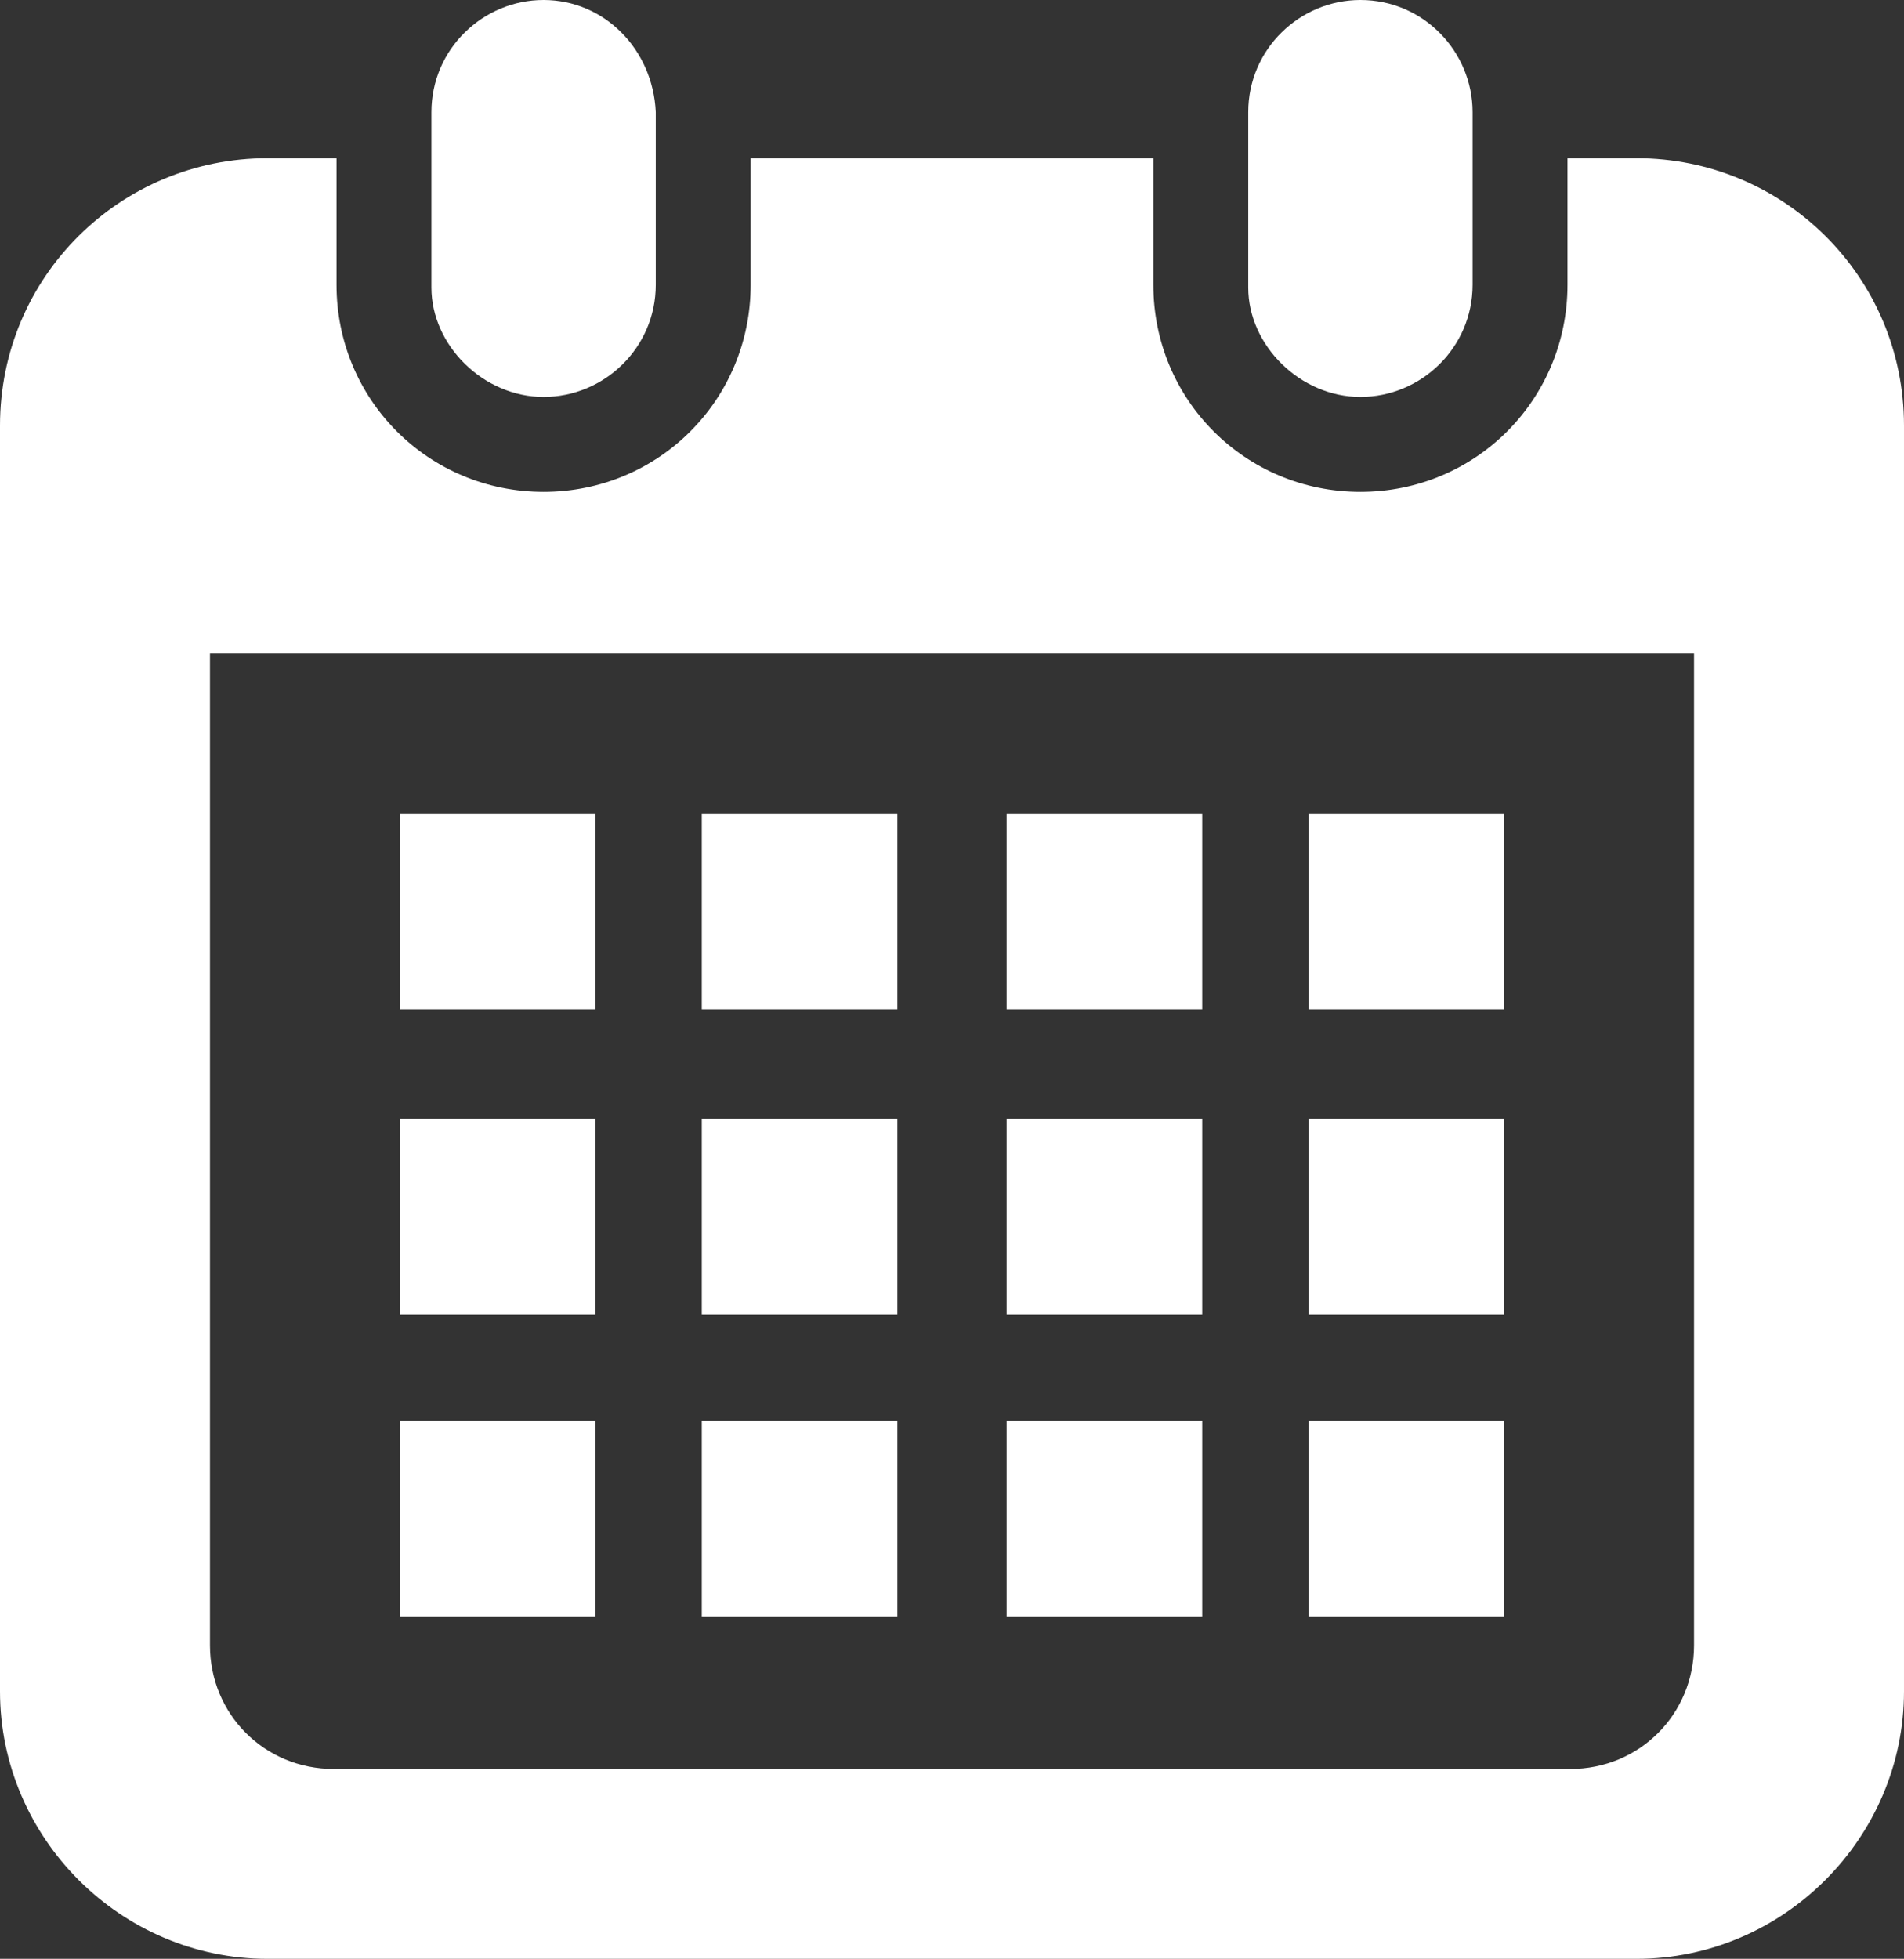
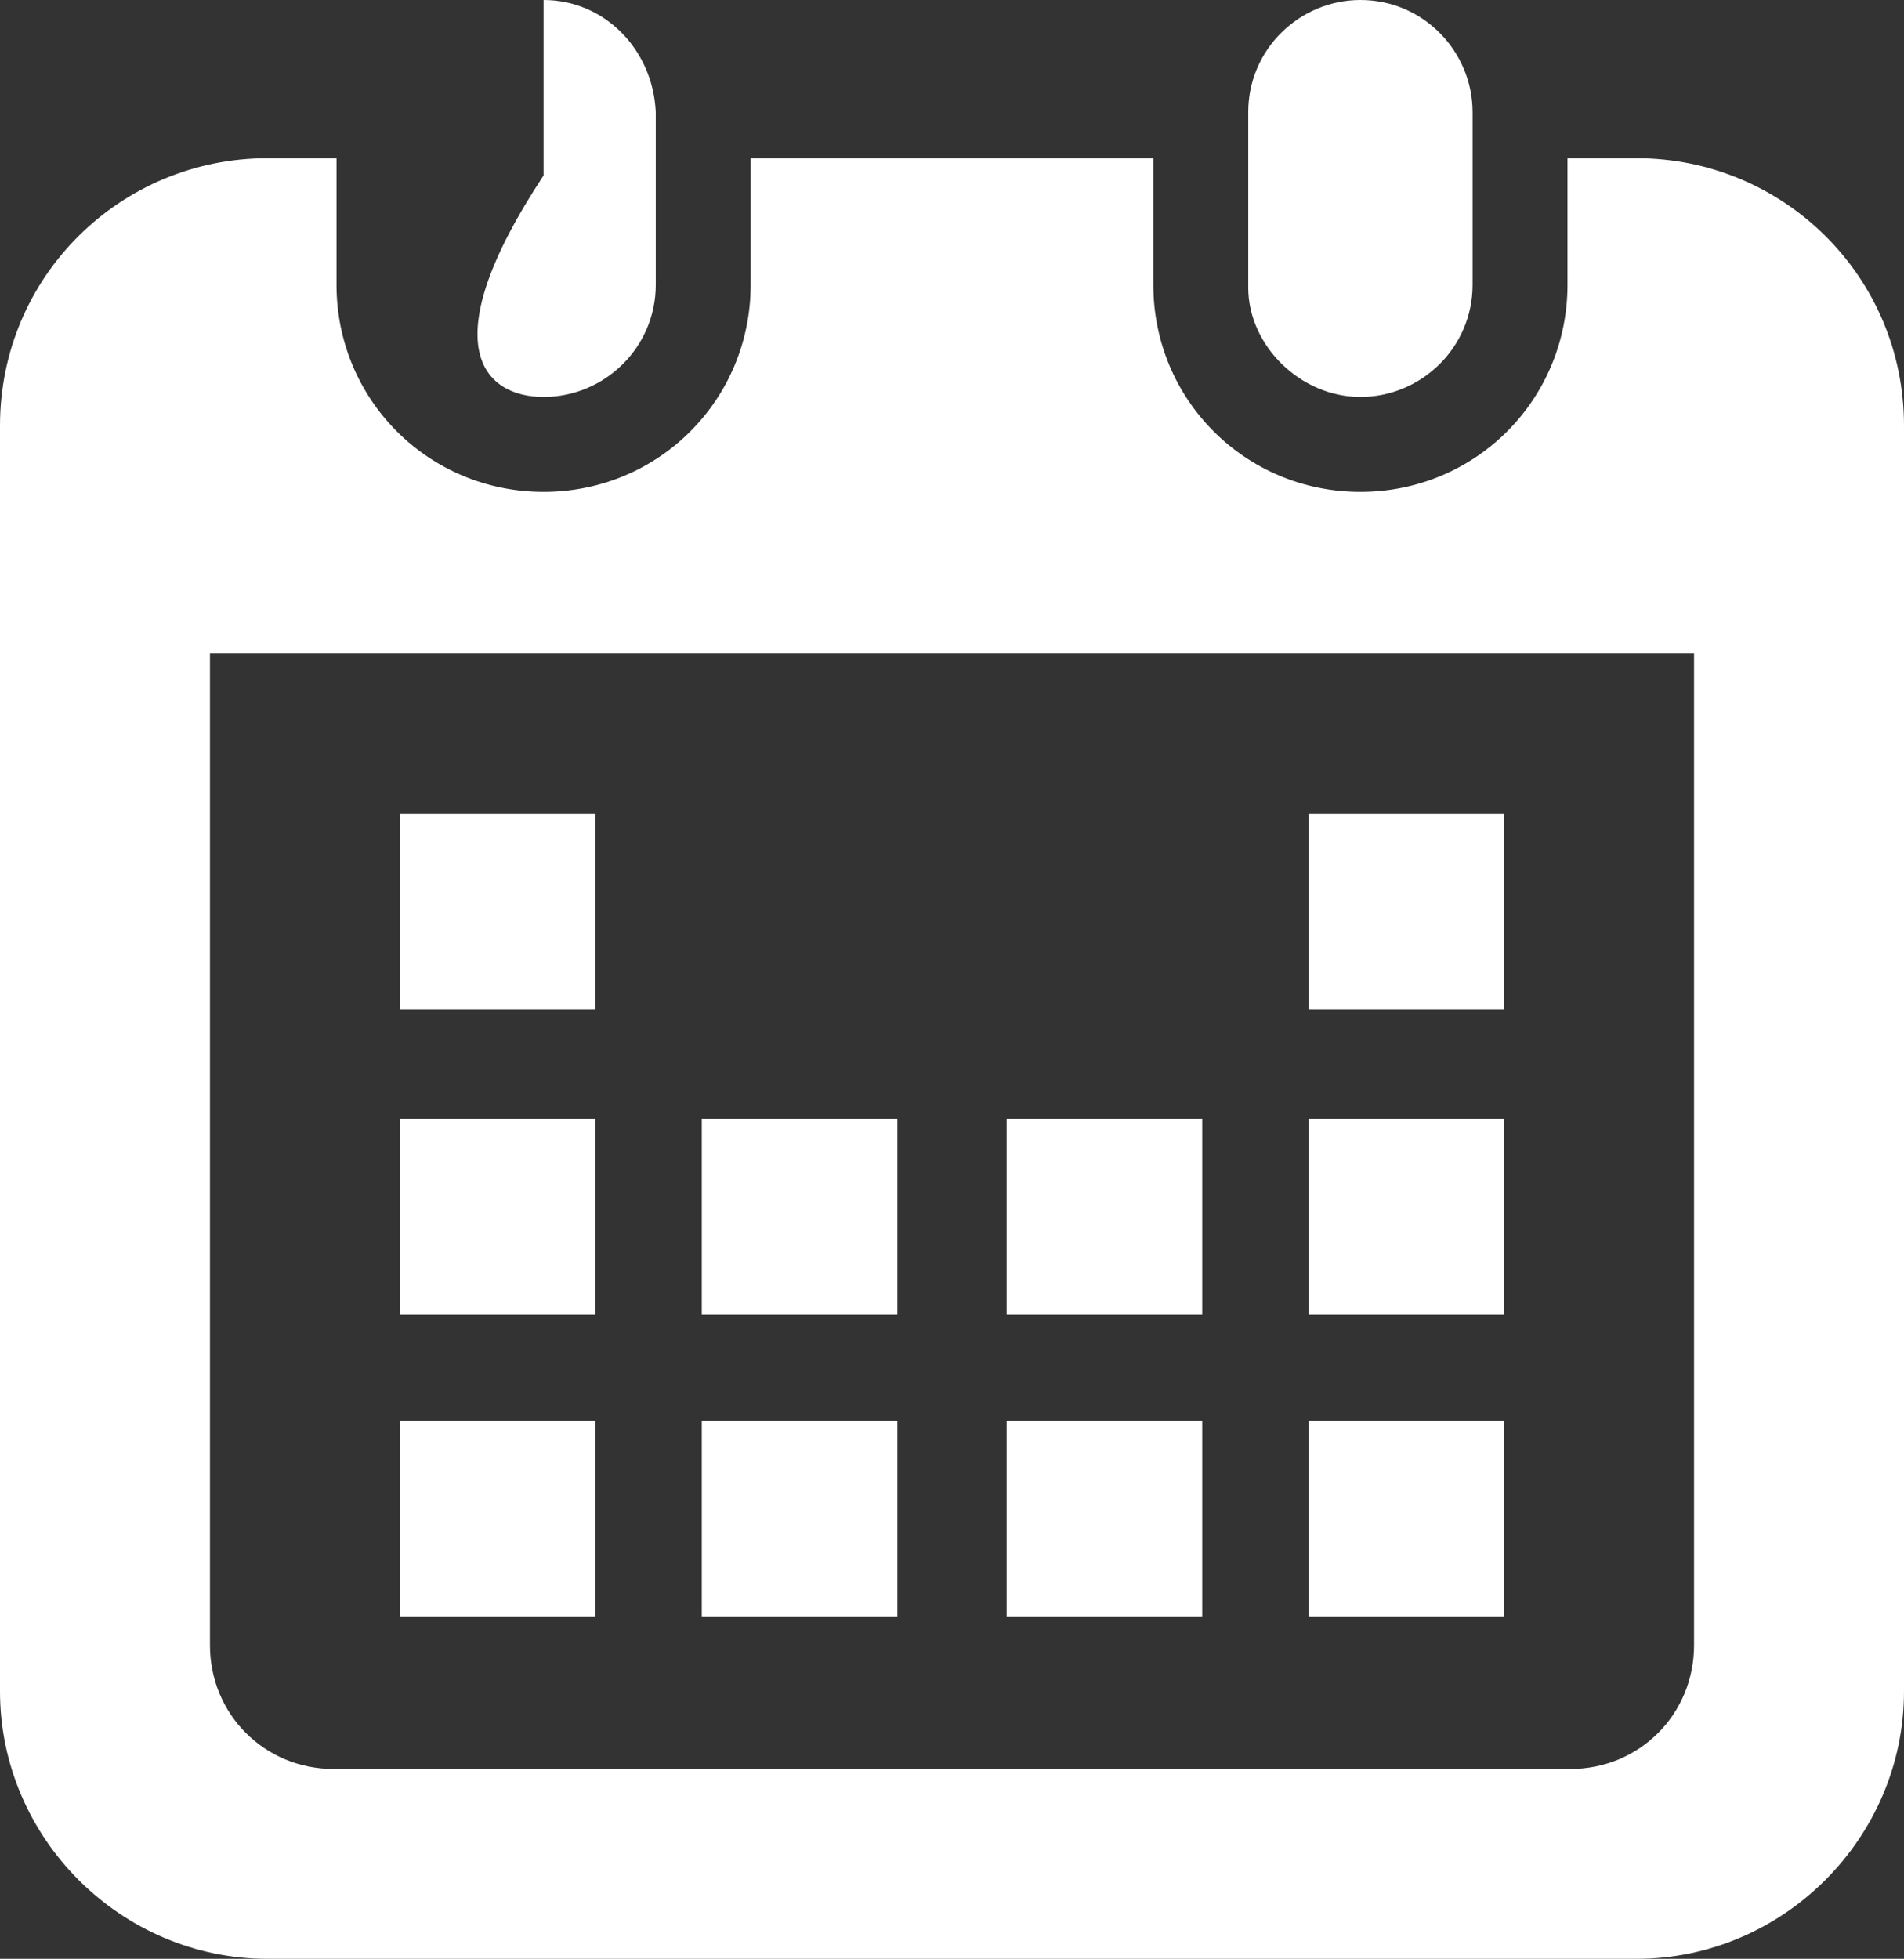
<svg xmlns="http://www.w3.org/2000/svg" version="1.1" id="レイヤー_1" x="0px" y="0px" viewBox="0 0 66.2 68.1" style="enable-background:new 0 0 66.2 68.1;" xml:space="preserve">
  <rect x="0" y="0" width="66.2" height="68.1" fill="#333333" stroke="none" />
  <style type="text/css">
	.st0{fill:#FFFFFF;}
</style>
  <g>
-     <path class="st0" d="M18.9,13.8c2.1,0,3.9-1.7,3.9-3.9V3.9C22.7,1.7,21,0,18.9,0C16.8,0,15,1.7,15,3.9v6.1   C15,12,16.8,13.8,18.9,13.8z" />
+     <path class="st0" d="M18.9,13.8c2.1,0,3.9-1.7,3.9-3.9V3.9C22.7,1.7,21,0,18.9,0v6.1   C15,12,16.8,13.8,18.9,13.8z" />
    <path class="st0" d="M47.3,13.8c2.1,0,3.9-1.7,3.9-3.9V3.9c0-2.1-1.7-3.9-3.9-3.9c-2.1,0-3.9,1.7-3.9,3.9v6.1   C43.4,12,45.2,13.8,47.3,13.8z" />
    <path class="st0" d="M56.9,5.5h-2.4v4.4c0,4-3.2,7.2-7.2,7.2c-4,0-7.2-3.2-7.2-7.2V5.5H26.1v4.4c0,4-3.2,7.2-7.2,7.2   c-4,0-7.2-3.2-7.2-7.2V5.5H9.3C4.2,5.5,0,9.6,0,14.8v44c0,5.1,4.2,9.3,9.3,9.3h47.6c5.1,0,9.3-4.2,9.3-9.3v-44   C66.2,9.6,62,5.5,56.9,5.5z M58.9,57.2c0,2.4-1.9,4.3-4.3,4.3h-43c-2.4,0-4.3-1.9-4.3-4.3V22.7h51.6L58.9,57.2L58.9,57.2z" />
    <rect x="24.4" y="49.4" class="st0" width="6.8" height="6.8" />
    <rect x="24.4" y="38.9" class="st0" width="6.8" height="6.8" />
    <rect x="13.9" y="49.4" class="st0" width="6.8" height="6.8" />
    <rect x="13.9" y="38.9" class="st0" width="6.8" height="6.8" />
    <rect x="45.5" y="28.3" class="st0" width="6.8" height="6.8" />
-     <rect x="35" y="28.3" class="st0" width="6.8" height="6.8" />
    <rect x="35" y="38.9" class="st0" width="6.8" height="6.8" />
    <rect x="45.5" y="49.4" class="st0" width="6.8" height="6.8" />
    <rect x="45.5" y="38.9" class="st0" width="6.8" height="6.8" />
    <rect x="35" y="49.4" class="st0" width="6.8" height="6.8" />
-     <rect x="24.4" y="28.3" class="st0" width="6.8" height="6.8" />
    <rect x="13.9" y="28.3" class="st0" width="6.8" height="6.8" />
  </g>
</svg>